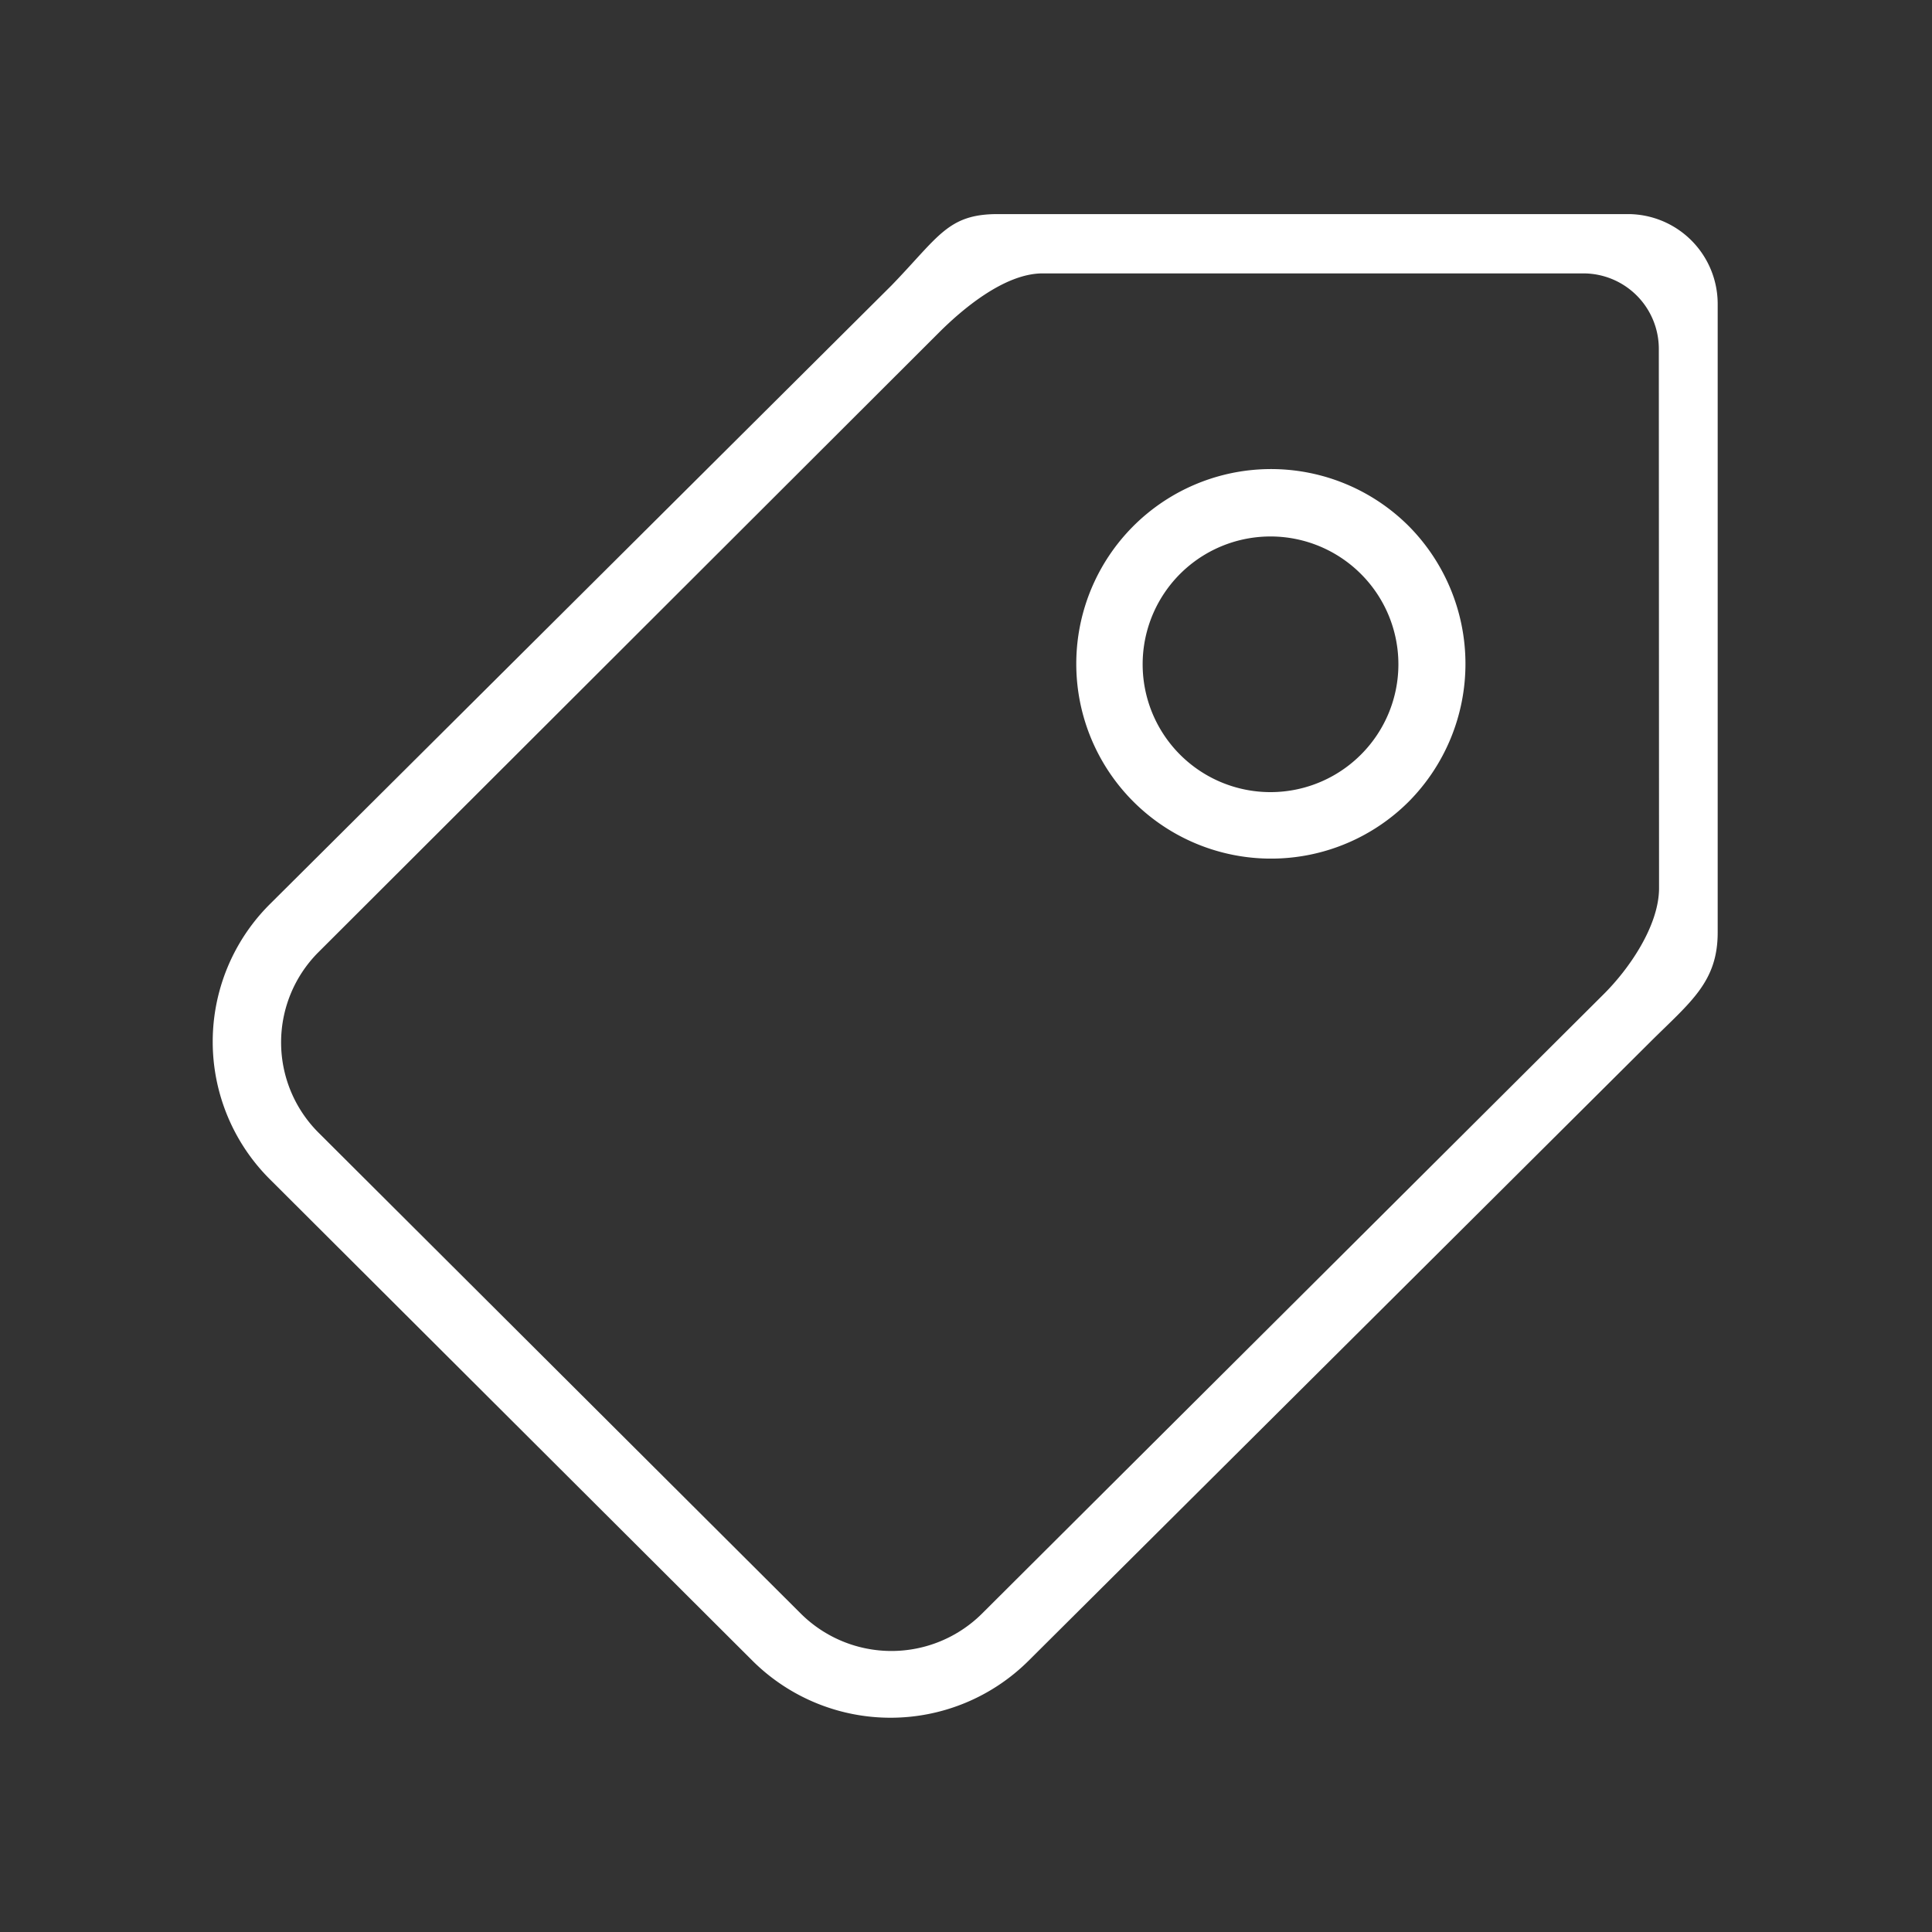
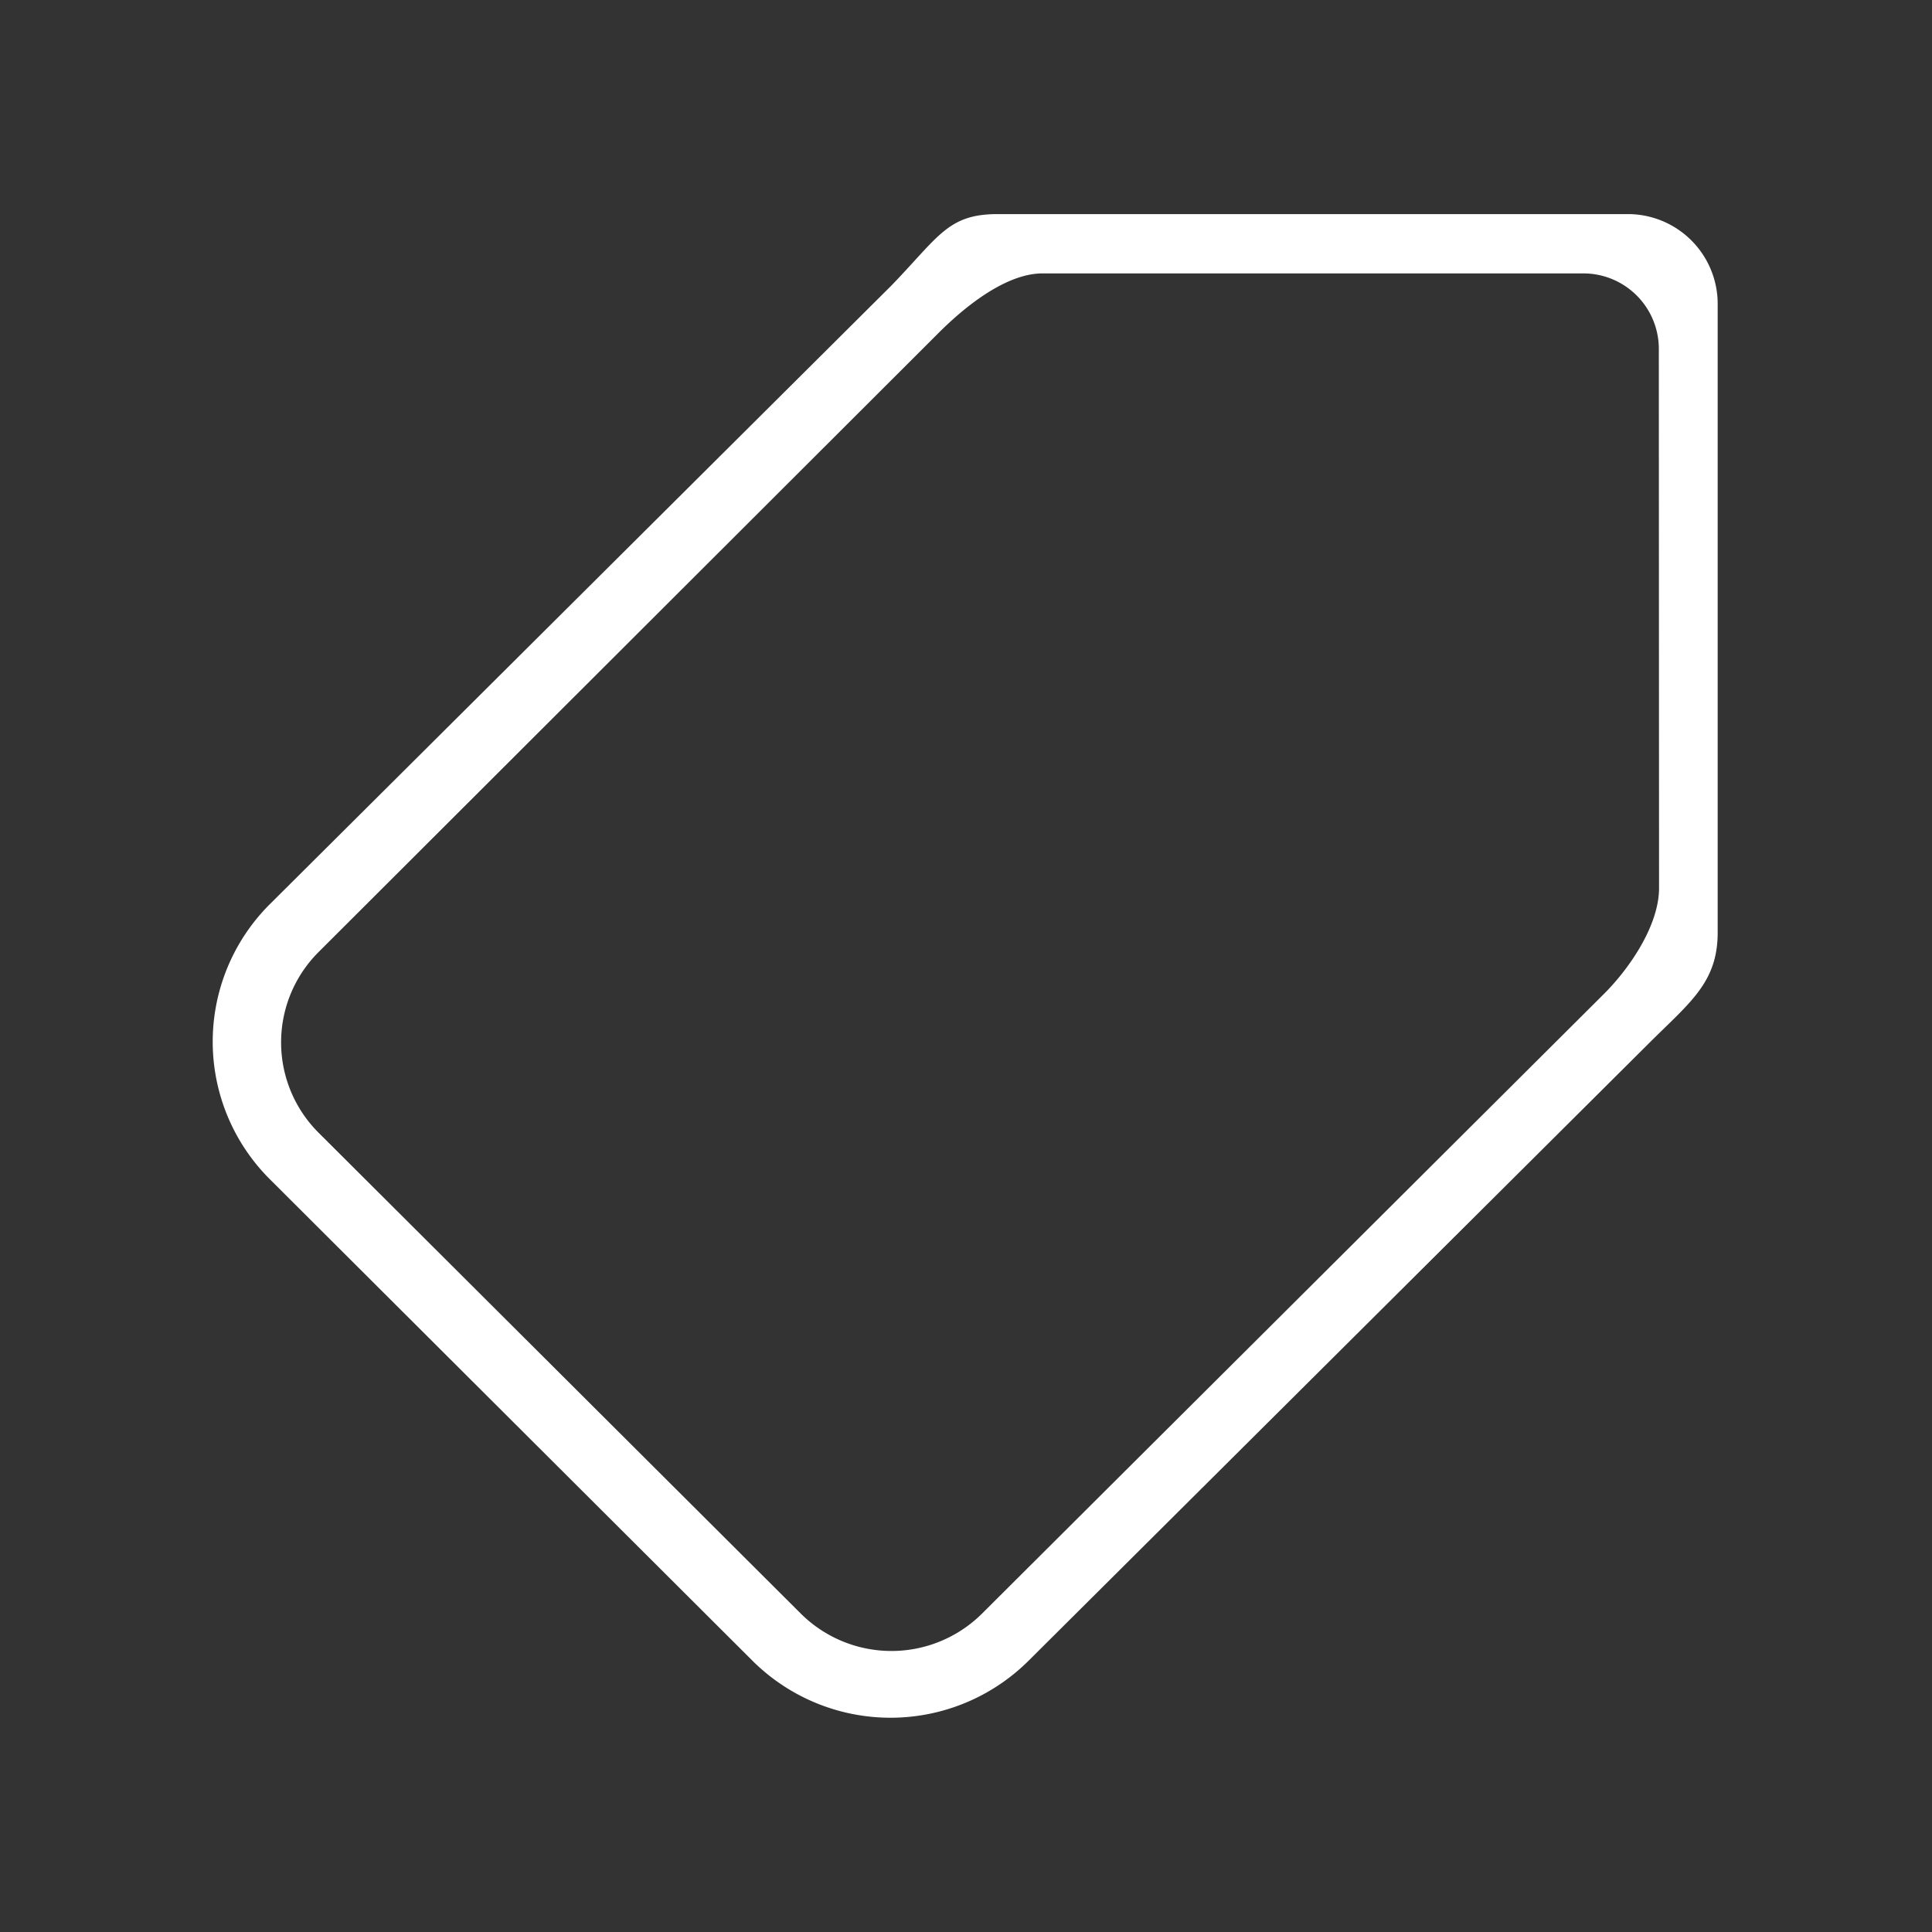
<svg xmlns="http://www.w3.org/2000/svg" id="BRAND_IDENTITY" data-name="BRAND IDENTITY" width="86" height="86" viewBox="0 0 86 86">
  <rect x="0" y="0" width="86" height="86" fill="#333333" stroke="none" />
  <defs>
    <style>
      .cls-1 {
        fill: #fff;
      }
    </style>
  </defs>
  <title>ico_brand_b</title>
  <g>
    <path class="cls-1" d="M72.49,9.53H44.41c-2.22,0-2.62,1-4.73,3.18L12,40.26a8.64,8.64,0,0,0,0,12.22l0,0L33.5,73.93a8.71,8.71,0,0,0,12.28,0L73.46,46.38c1.78-1.77,3-2.66,3-4.87v-28A4,4,0,0,0,72.49,9.53Zm1.36,30c0,1.68-1.34,3.62-2.5,4.76L49.85,65.71l-6.14,6.12a5.72,5.72,0,0,1-8.06,0L14.16,50.4a5.68,5.68,0,0,1,0-8L41.79,14.81c1-1,2.9-2.64,4.62-2.64H70.48a3.36,3.36,0,0,1,3.36,3.36h0Z" />
-     <path class="cls-1" d="M62.71,23.42a8.67,8.67,0,1,0,0,12.26h0A8.71,8.71,0,0,0,62.71,23.42ZM60.6,33.57a5.69,5.69,0,1,1,0-8l0,0h0A5.68,5.68,0,0,1,60.6,33.57Z" />
  </g>
</svg>